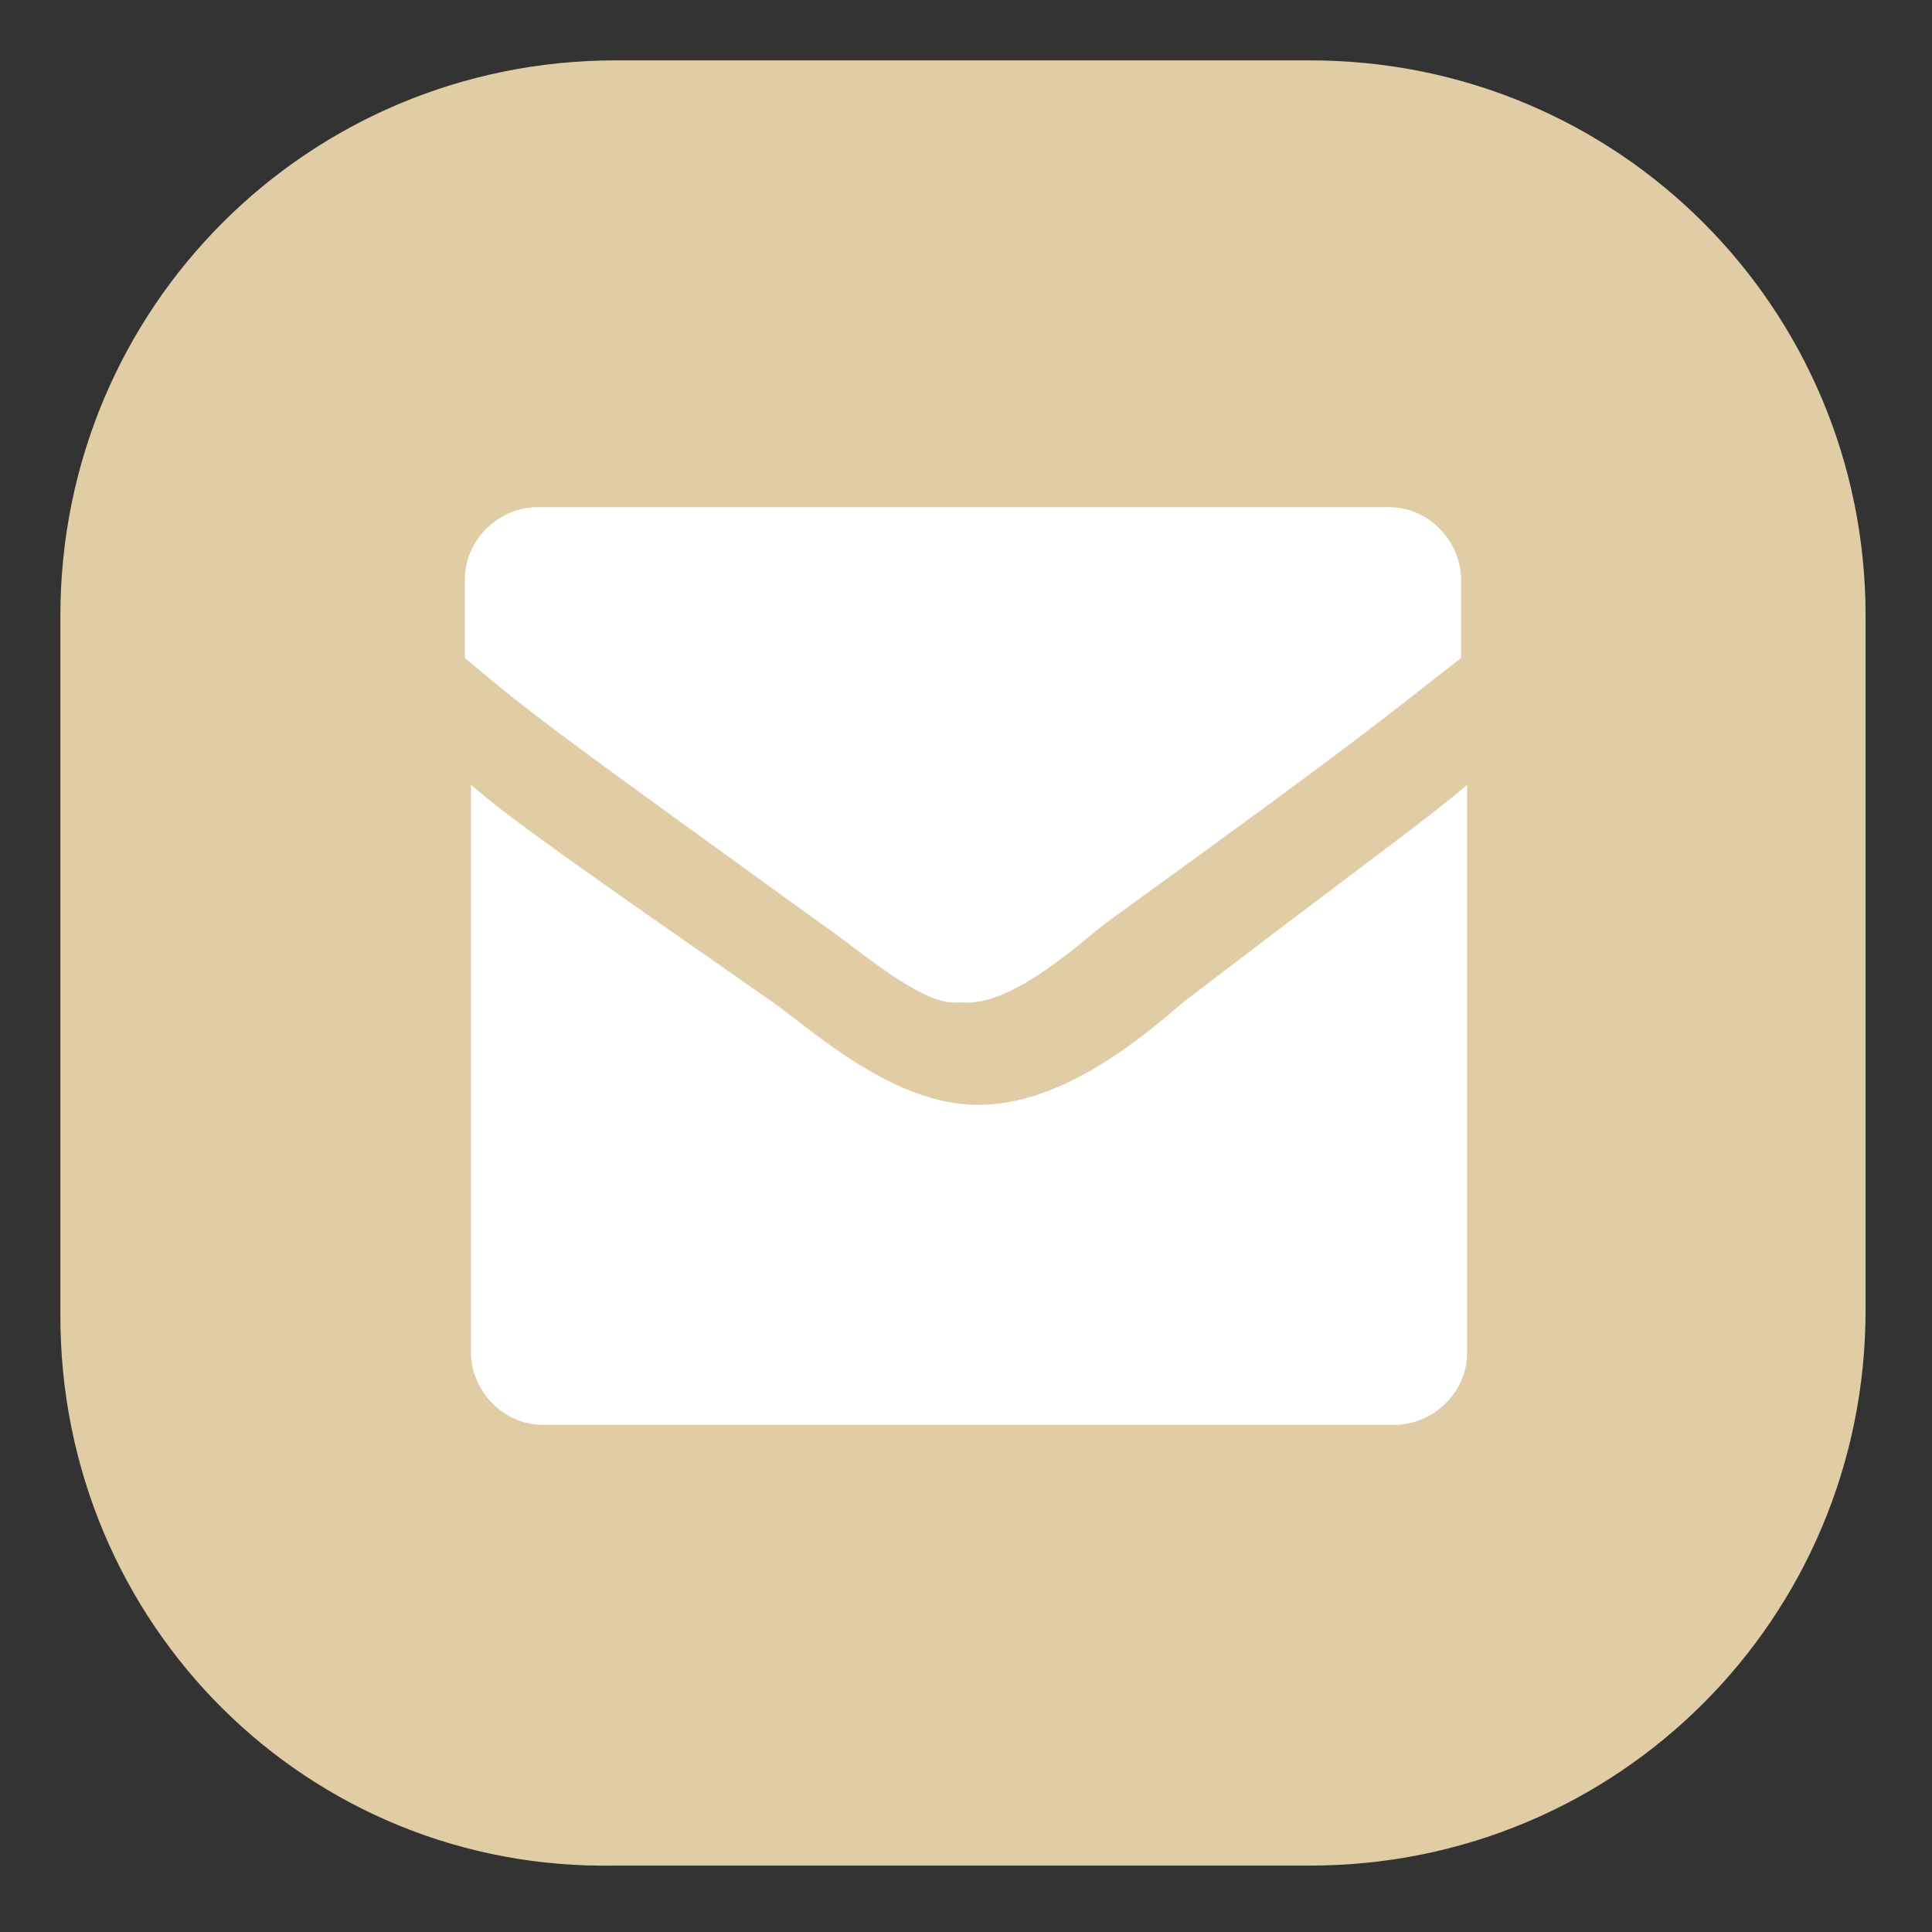
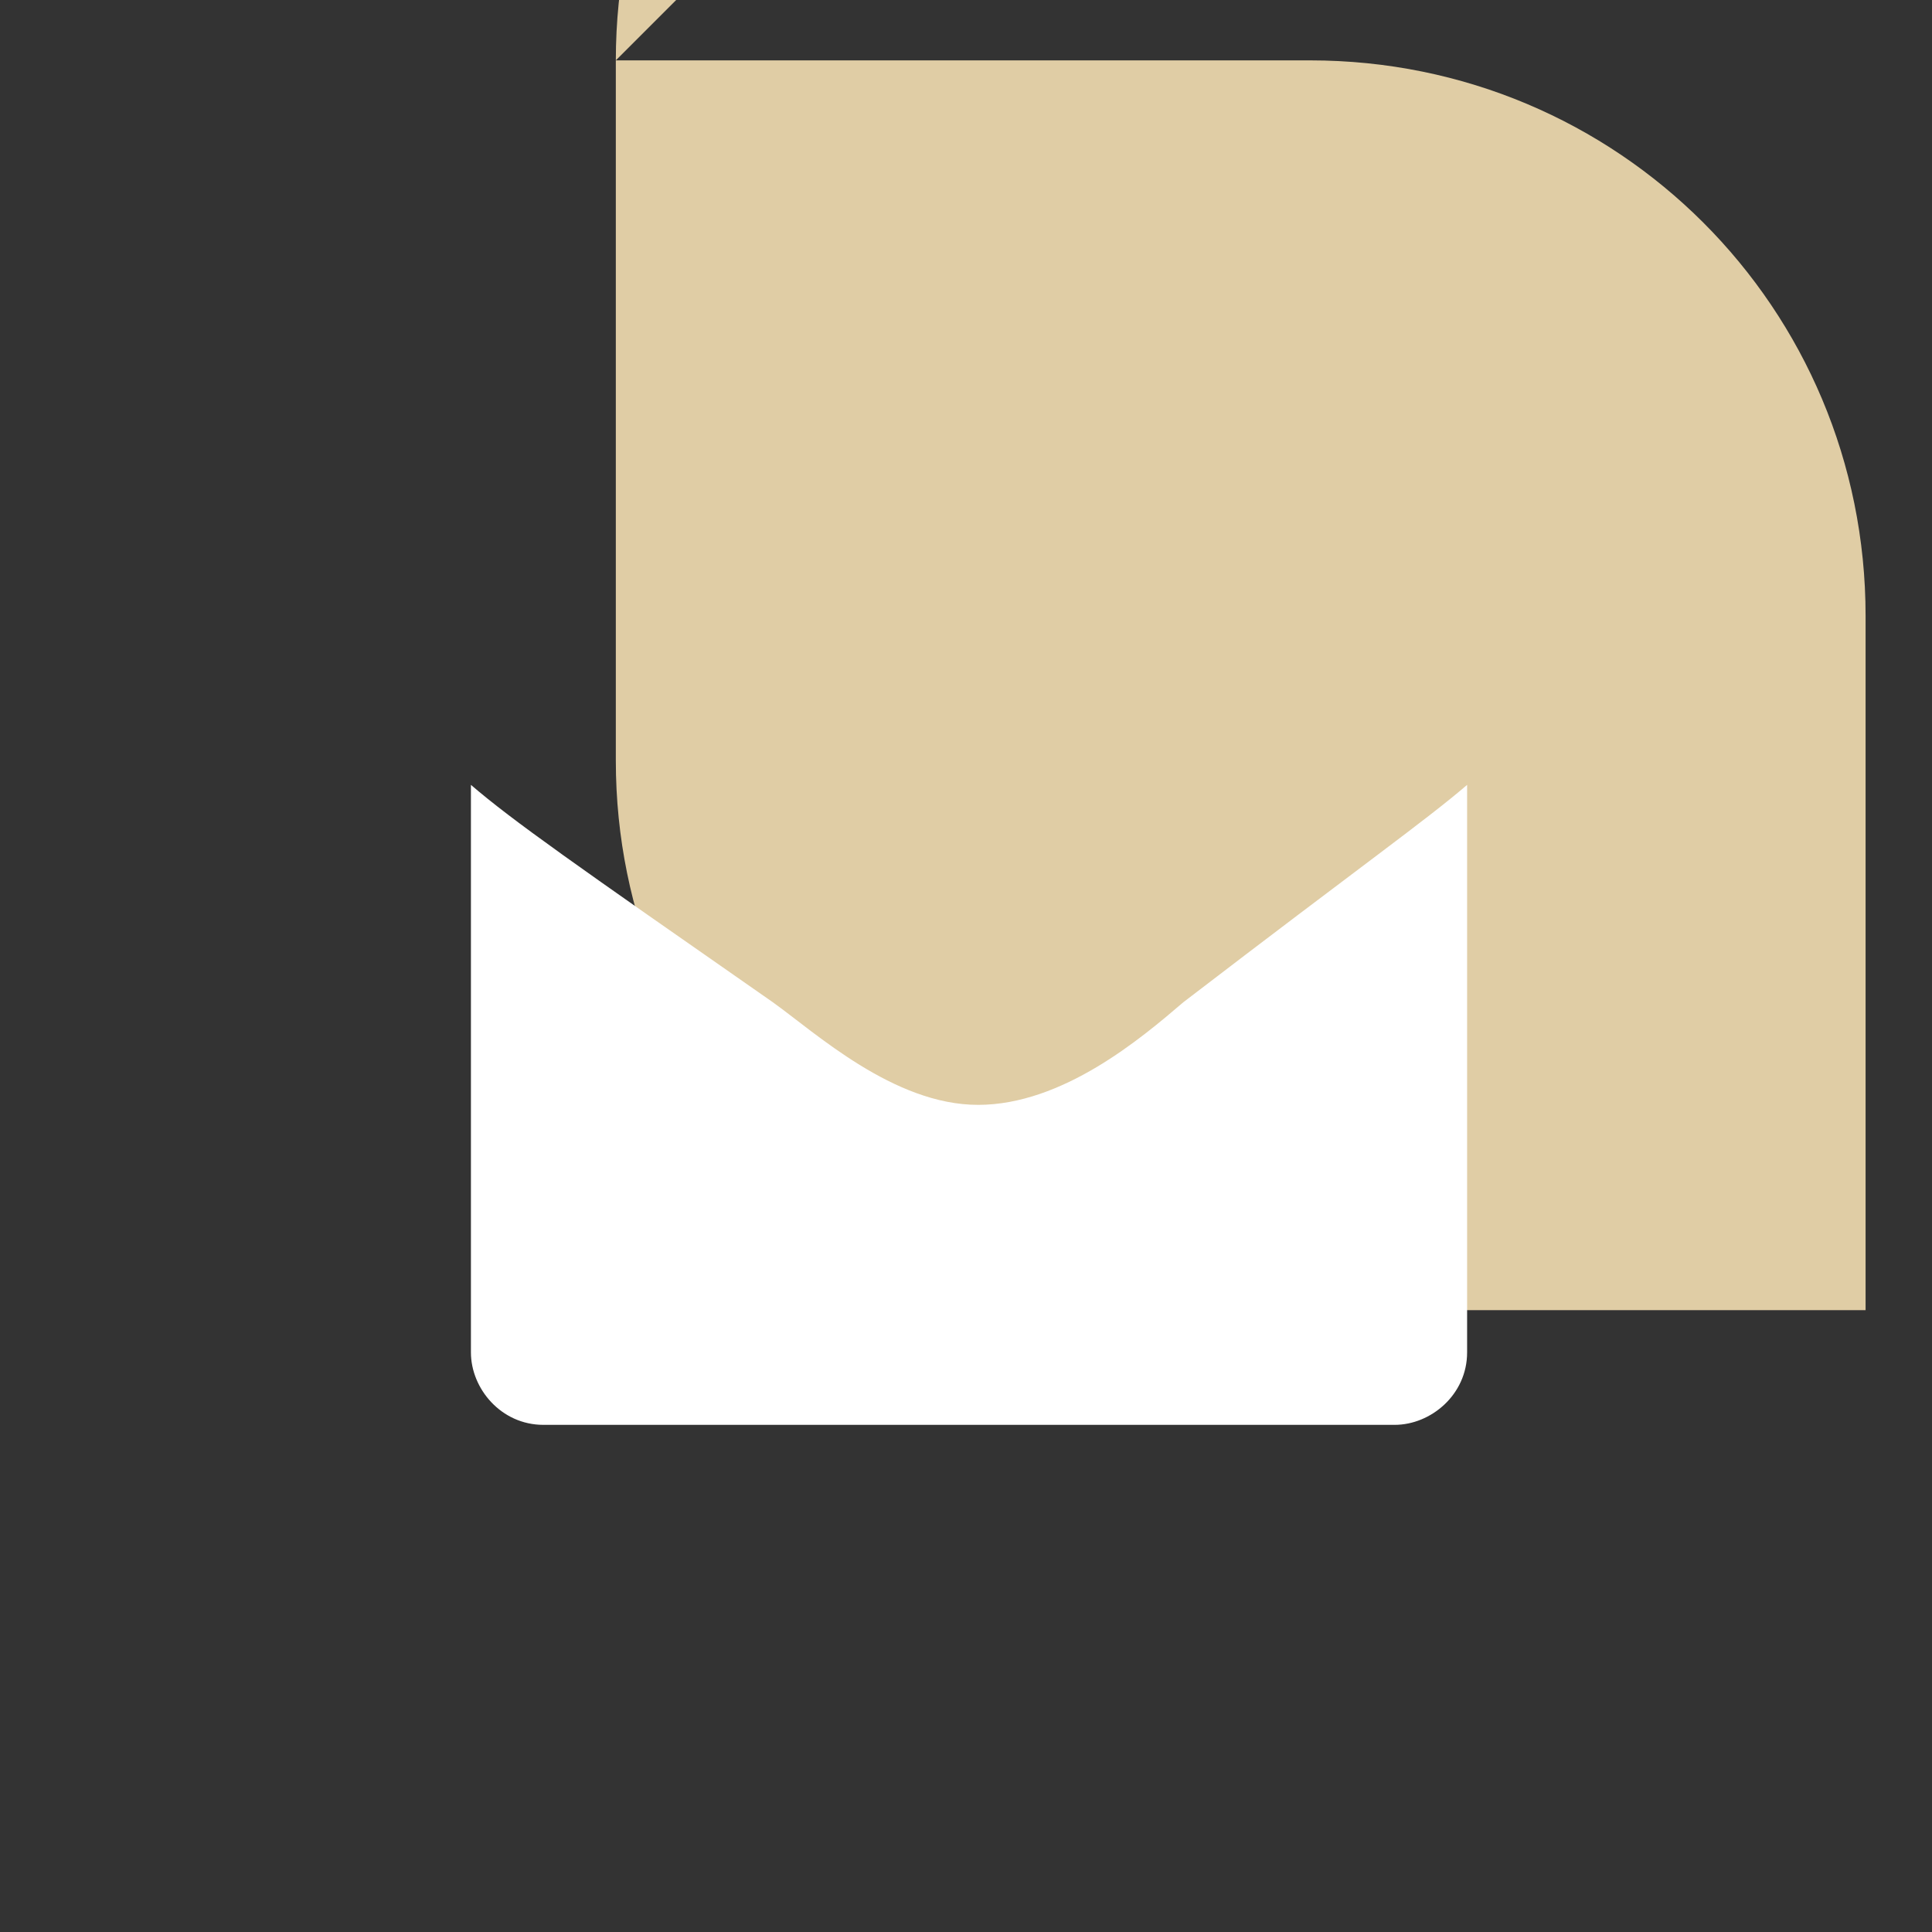
<svg xmlns="http://www.w3.org/2000/svg" enable-background="new 0 0 32 32" viewBox="0 0 32 32">
  <rect x="0" y="0" width="32" height="32" fill="#333333" stroke="none" />
-   <path d="m10.2 1h11.5c5.1 0 9.2 4.1 9.2 9.2v11.5c0 5.1-4.1 9.2-9.2 9.2h-11.5c-5.1.1-9.2-4-9.2-9.1v-11.6c0-5.1 4.1-9.2 9.2-9.2z" fill="#e0cda5" />
+   <path d="m10.2 1h11.5c5.1 0 9.2 4.1 9.2 9.2v11.5h-11.5c-5.1.1-9.2-4-9.2-9.1v-11.6c0-5.1 4.1-9.2 9.2-9.2z" fill="#e0cda5" />
  <g fill="#fff">
-     <path d="m13.6 15.3c-4.7-3.4-4.7-3.4-5.9-4.4v-1.3c0-.7.6-1.2 1.2-1.2h14.1c.7 0 1.2.6 1.2 1.2v1.3c-1.3 1-1.2 1-5.9 4.4-.5.4-1.6 1.4-2.4 1.3-.6.1-1.7-.9-2.3-1.3z" />
    <path d="m24.3 13v9.4c0 .7-.6 1.2-1.2 1.2h-14.1c-.7 0-1.2-.6-1.2-1.2v-9.4c.7.6 1.7 1.3 5 3.6.7.5 2 1.7 3.4 1.7s2.7-1.1 3.4-1.7c3-2.3 4-3 4.7-3.6z" />
  </g>
</svg>